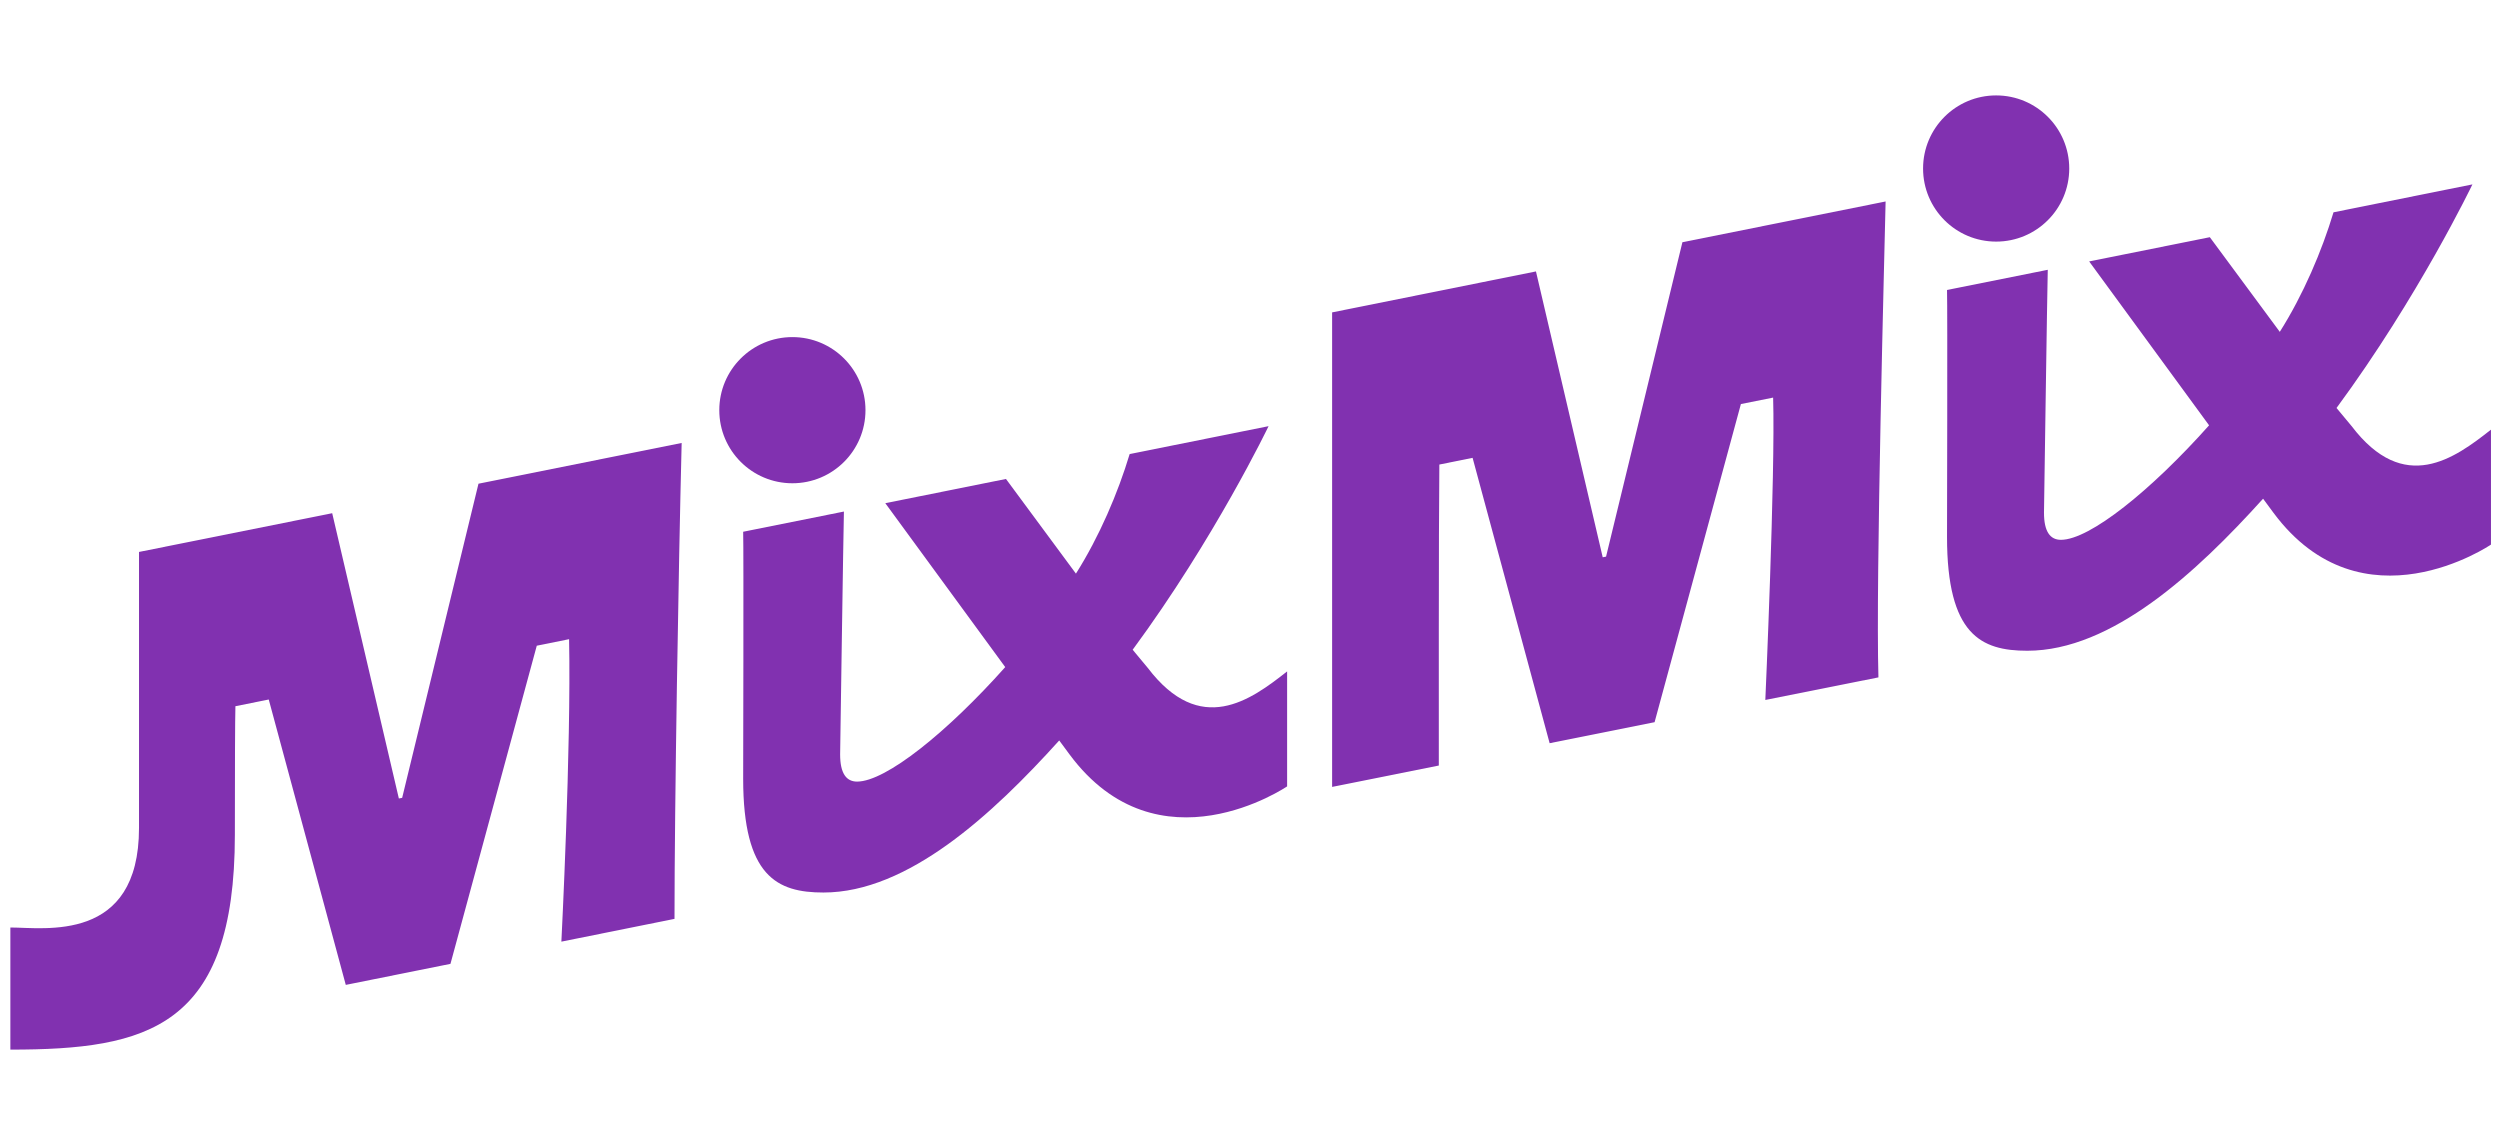
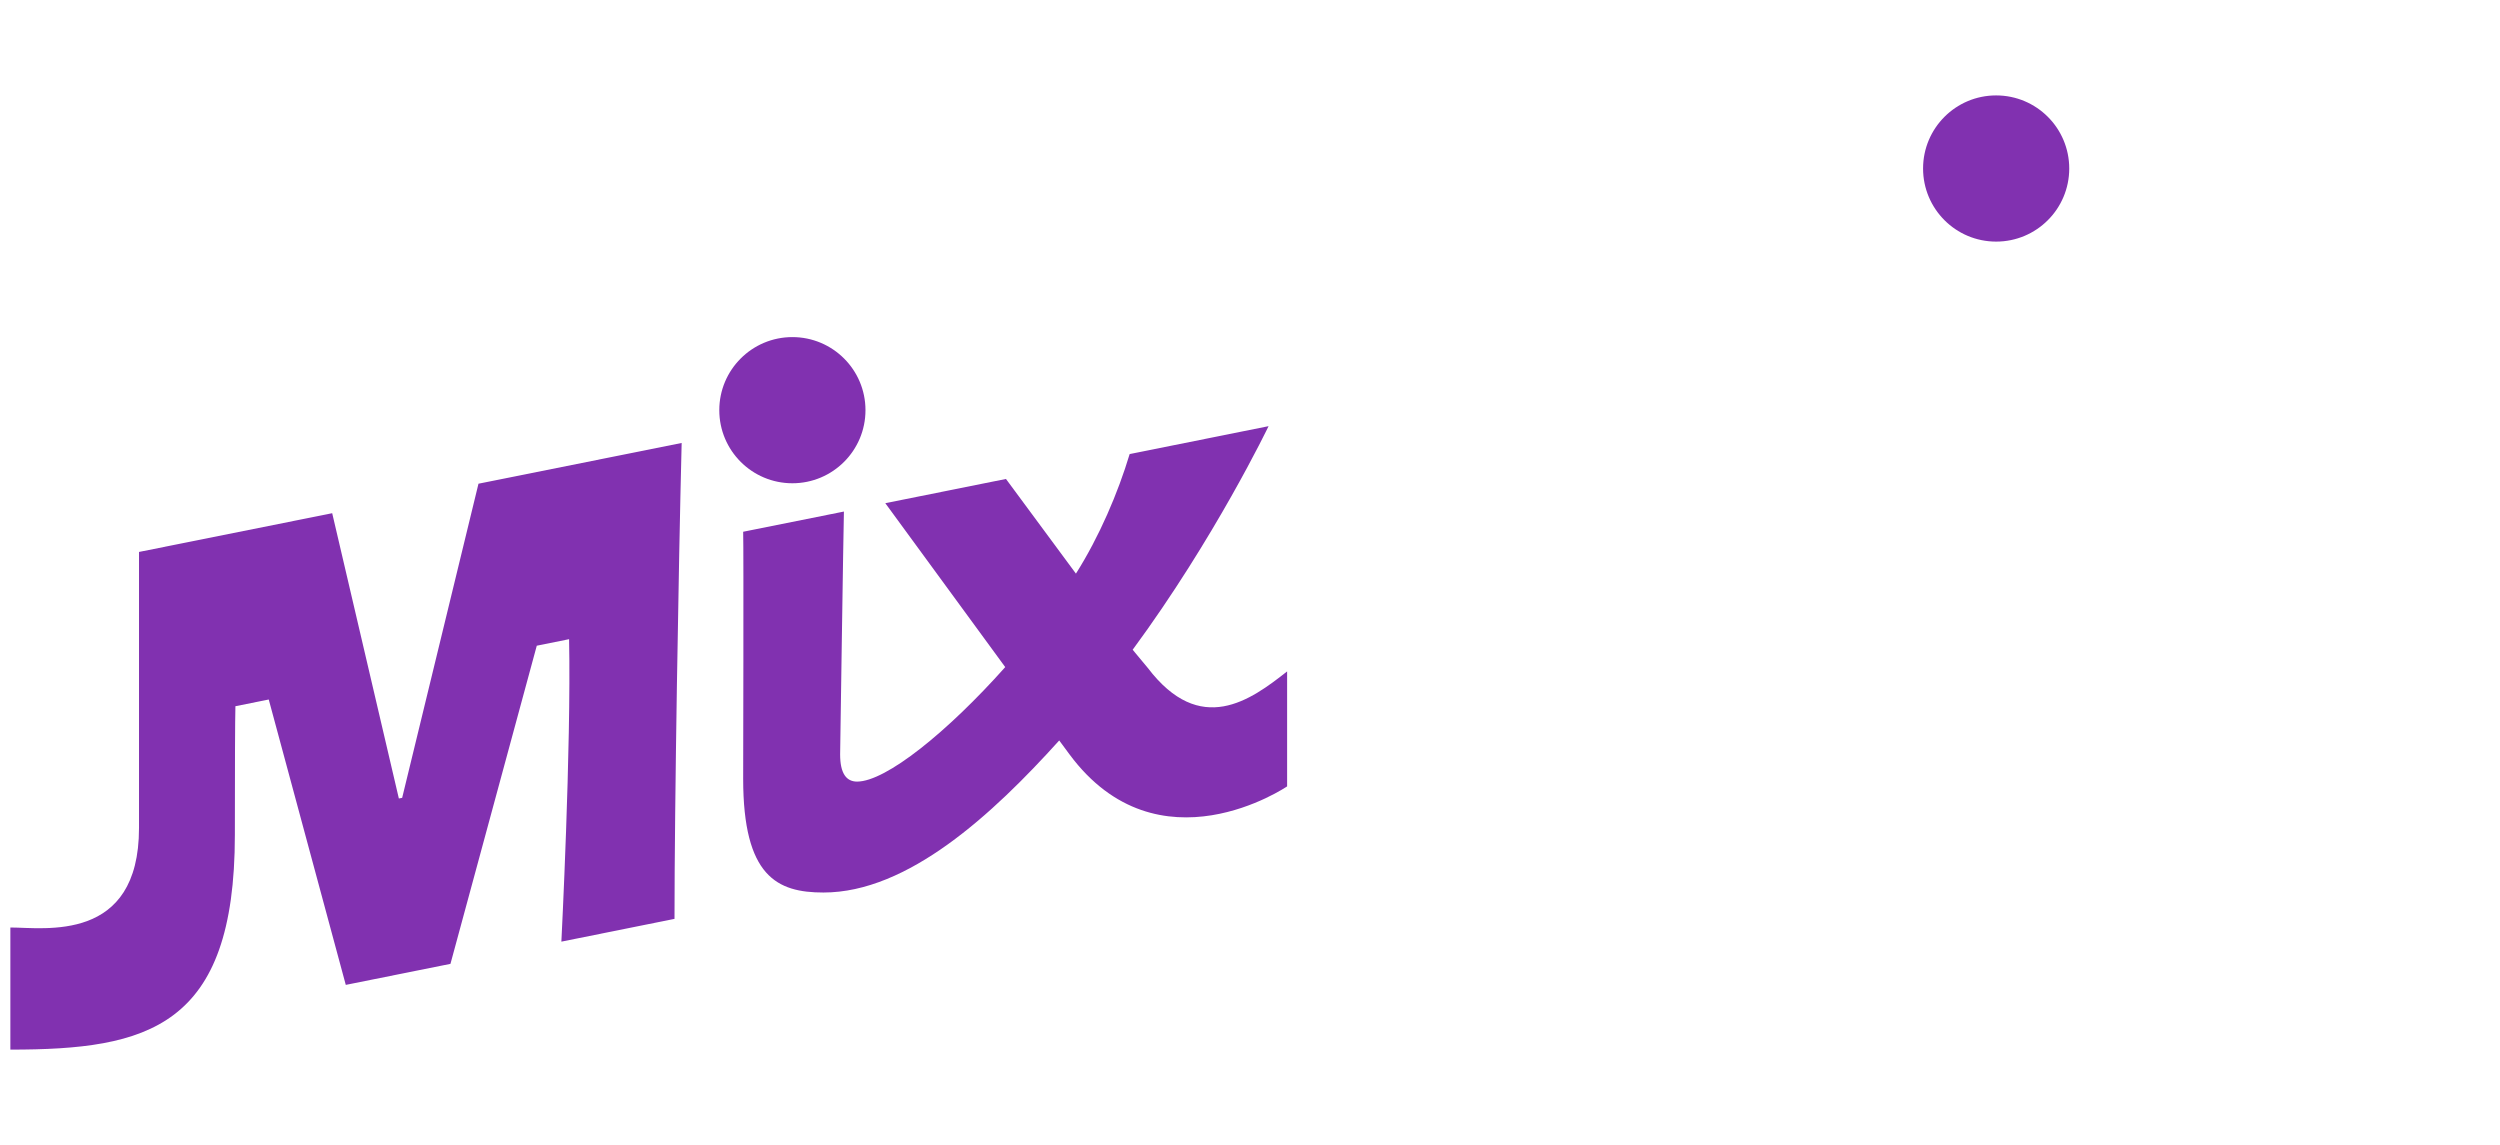
<svg xmlns="http://www.w3.org/2000/svg" width="131" height="60" viewBox="0 0 131 60" fill="none">
-   <path d="M84.155 29.168L83.982 29.201L80.484 14.223L69.803 16.369V41.234L75.394 40.114C75.394 38.997 75.384 27.589 75.422 24.342L77.164 23.991L81.201 38.944L86.7 37.843L91.223 21.171L92.912 20.834C93.032 24.847 92.503 36.678 92.503 36.678L98.43 35.495C98.281 30.356 98.753 13.059 98.806 10.557L88.158 12.693L84.155 29.177V29.168Z" fill="#8131B0" />
  <path d="M25.071 25.352L21.073 41.807L20.9 41.841L17.407 26.892L7.284 28.922V43.385C7.284 49.428 2.323 48.601 0.543 48.601V55C7.731 55 12.307 53.86 12.307 43.741C12.307 40.277 12.316 37.631 12.336 37.005L14.082 36.654L18.119 51.608L23.604 50.506L28.127 33.835L29.82 33.493C29.936 39.175 29.416 49.342 29.416 49.342L35.344 48.149C35.344 42.24 35.555 29.731 35.719 23.211L25.067 25.347L25.071 25.352Z" fill="#8131B0" />
  <path d="M41.521 25.323C43.636 25.323 45.351 23.609 45.351 21.493C45.351 19.378 43.636 17.664 41.521 17.664C39.406 17.664 37.691 19.378 37.691 21.493C37.691 23.609 39.406 25.323 41.521 25.323Z" fill="#8131B0" />
  <path d="M60.132 34.985L59.352 34.046C63.654 28.21 66.473 22.331 66.473 22.331L59.194 23.793C58.583 25.824 57.611 28.109 56.379 30.058L52.713 25.097L46.39 26.367L52.674 34.956C49.638 38.362 46.424 40.951 44.913 40.956C44.35 40.956 44.023 40.532 44.023 39.531C44.023 39.531 44.196 27.662 44.221 26.805L38.942 27.864C38.971 28.735 38.942 40.802 38.942 40.802C38.942 45.931 40.723 46.768 43.148 46.768C47.574 46.768 52.001 42.683 55.503 38.8L56.047 39.536C60.7 45.801 67.445 41.206 67.445 41.206V35.182C65.54 36.683 62.898 38.627 60.137 34.989L60.132 34.985Z" fill="#8131B0" />
  <path d="M104.598 12.66C106.714 12.66 108.428 10.945 108.428 8.83C108.428 6.715 106.714 5 104.598 5C102.483 5 100.769 6.715 100.769 8.83C100.769 10.945 102.483 12.66 104.598 12.66Z" fill="#8131B0" />
-   <path d="M123.214 22.316L122.434 21.378C126.736 15.542 129.555 9.662 129.555 9.662L122.276 11.125C121.665 13.155 120.693 15.441 119.461 17.389L115.795 12.429L109.472 13.699L115.756 22.287C112.72 25.694 109.506 28.282 107.995 28.287C107.432 28.287 107.105 27.864 107.105 26.863C107.105 26.863 107.278 14.993 107.303 14.137L102.024 15.195C102.053 16.066 102.024 28.133 102.024 28.133C102.024 33.262 103.805 34.099 106.23 34.099C110.656 34.099 115.083 30.014 118.585 26.132L119.129 26.868C123.782 33.132 130.527 28.537 130.527 28.537V22.514C128.622 24.015 125.98 25.958 123.219 22.321L123.214 22.316Z" fill="#8131B0" />
</svg>